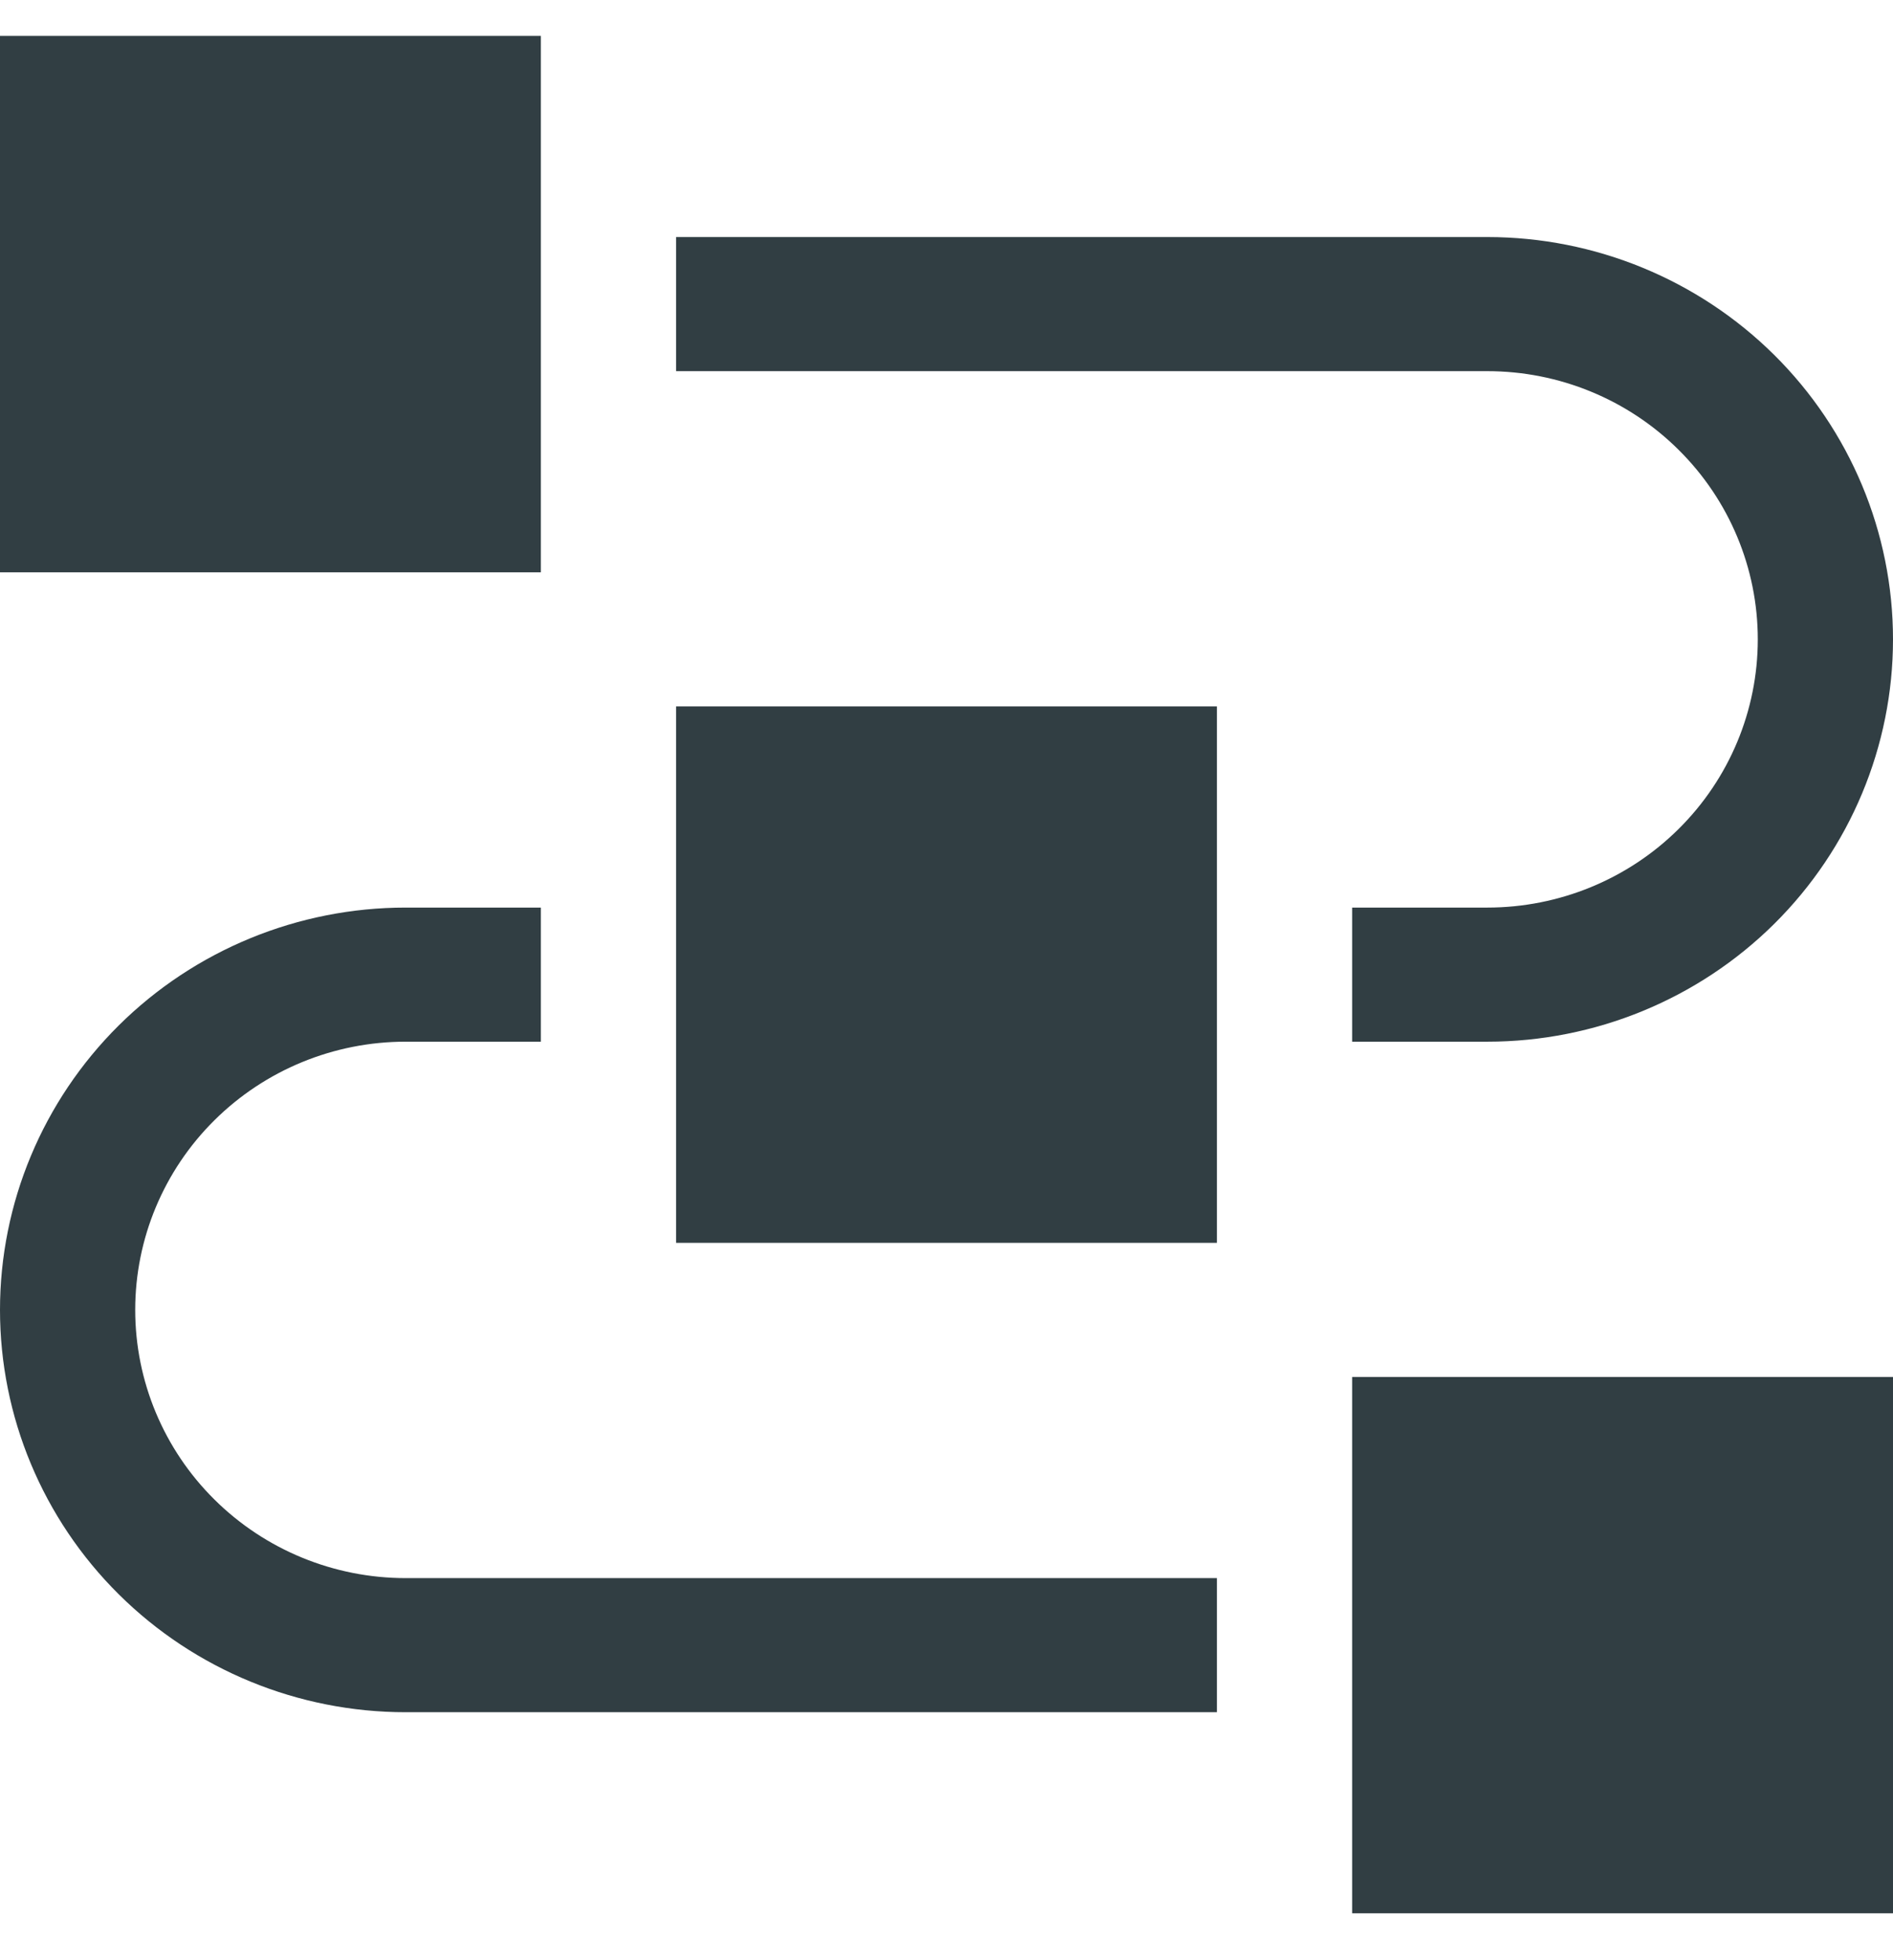
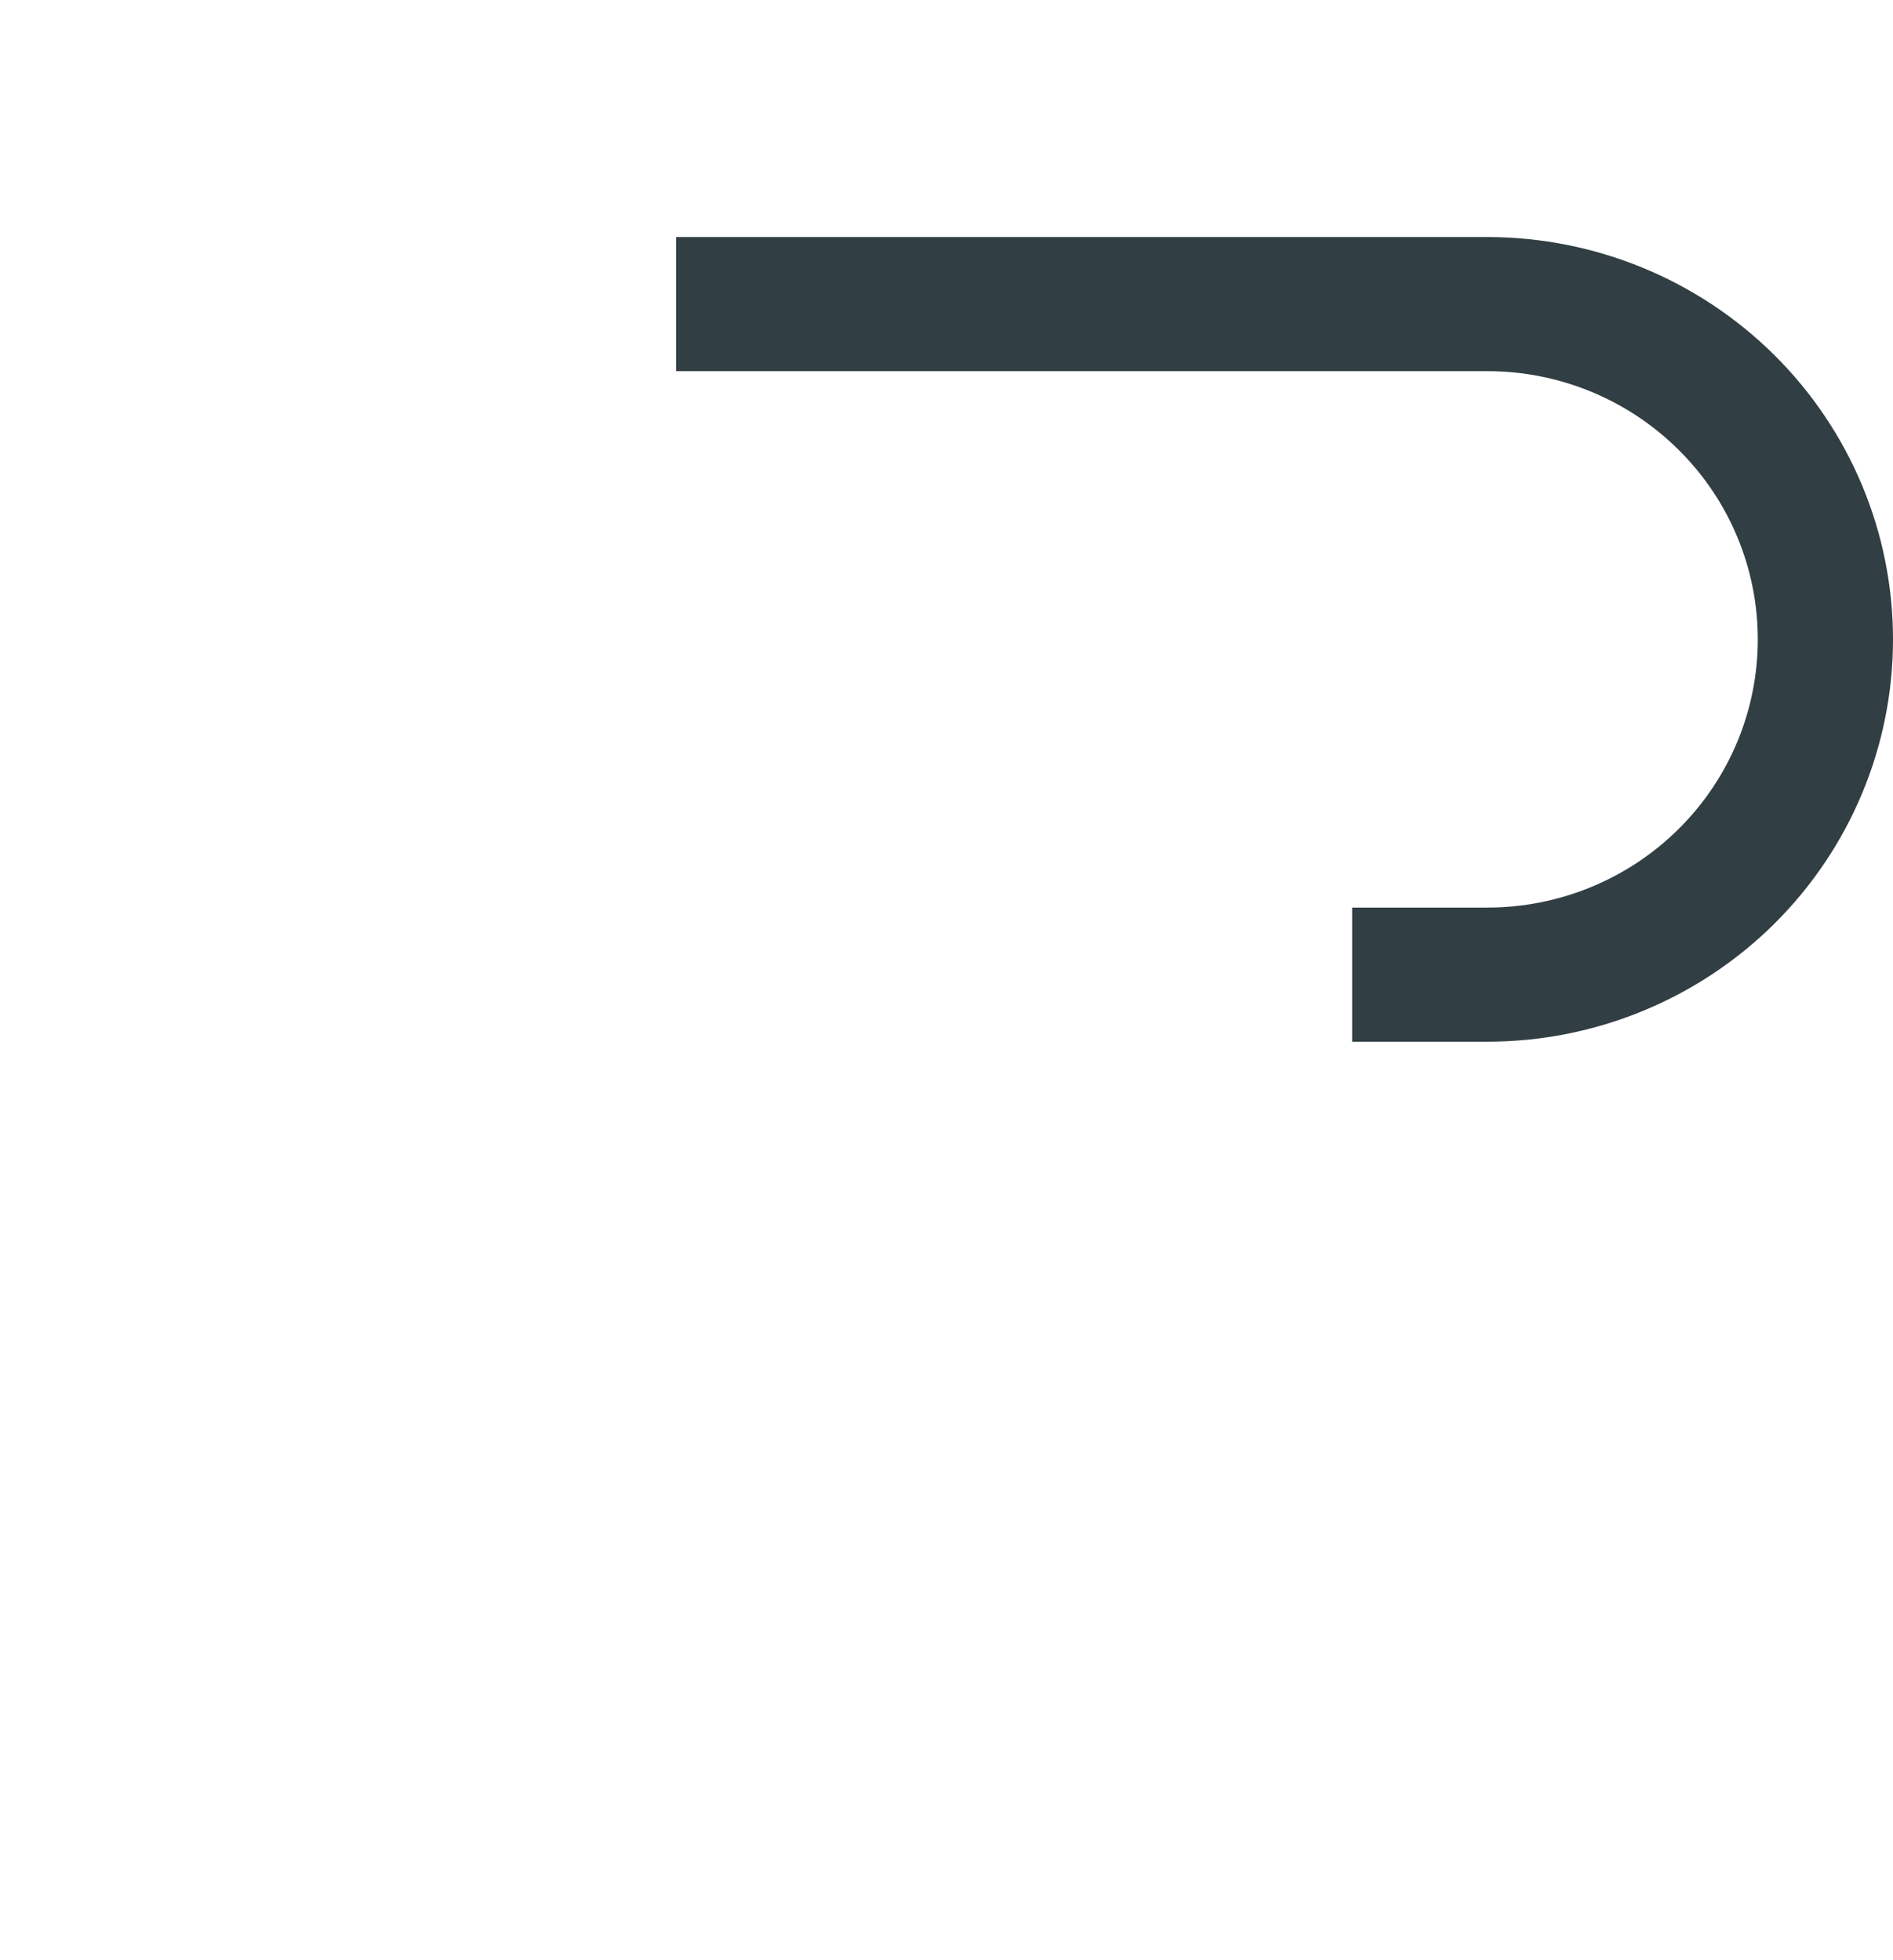
<svg xmlns="http://www.w3.org/2000/svg" width="28" height="29" viewBox="0 0 28 29" fill="none">
-   <path d="M28 28.306H20V20.371H28V28.306Z" fill="#313E43" />
-   <path d="M18 25.331H6C4.409 25.331 2.883 24.704 1.757 23.587C0.632 22.471 0 20.957 0 19.379C0 17.8 0.632 16.287 1.757 15.17C2.883 14.054 4.409 13.427 6 13.427H8V15.411H6C4.939 15.411 3.922 15.829 3.172 16.573C2.421 17.317 2 18.327 2 19.379C2 20.431 2.421 21.441 3.172 22.185C3.922 22.929 4.939 23.347 6 23.347H18V25.331Z" fill="#313E43" />
-   <path d="M18 18.387H10V10.451H18V18.387Z" fill="#313E43" />
  <path d="M22 15.411H20V13.427H22C23.061 13.427 24.078 13.009 24.828 12.265C25.579 11.521 26 10.512 26 9.459C26 8.407 25.579 7.398 24.828 6.654C24.078 5.909 23.061 5.491 22 5.491H10V3.507H22C23.591 3.507 25.117 4.135 26.243 5.251C27.368 6.367 28 7.881 28 9.459C28 11.038 27.368 12.552 26.243 13.668C25.117 14.784 23.591 15.411 22 15.411Z" fill="#313E43" />
-   <path d="M8 8.467H0V0.531H8V8.467Z" fill="#313E43" />
</svg>